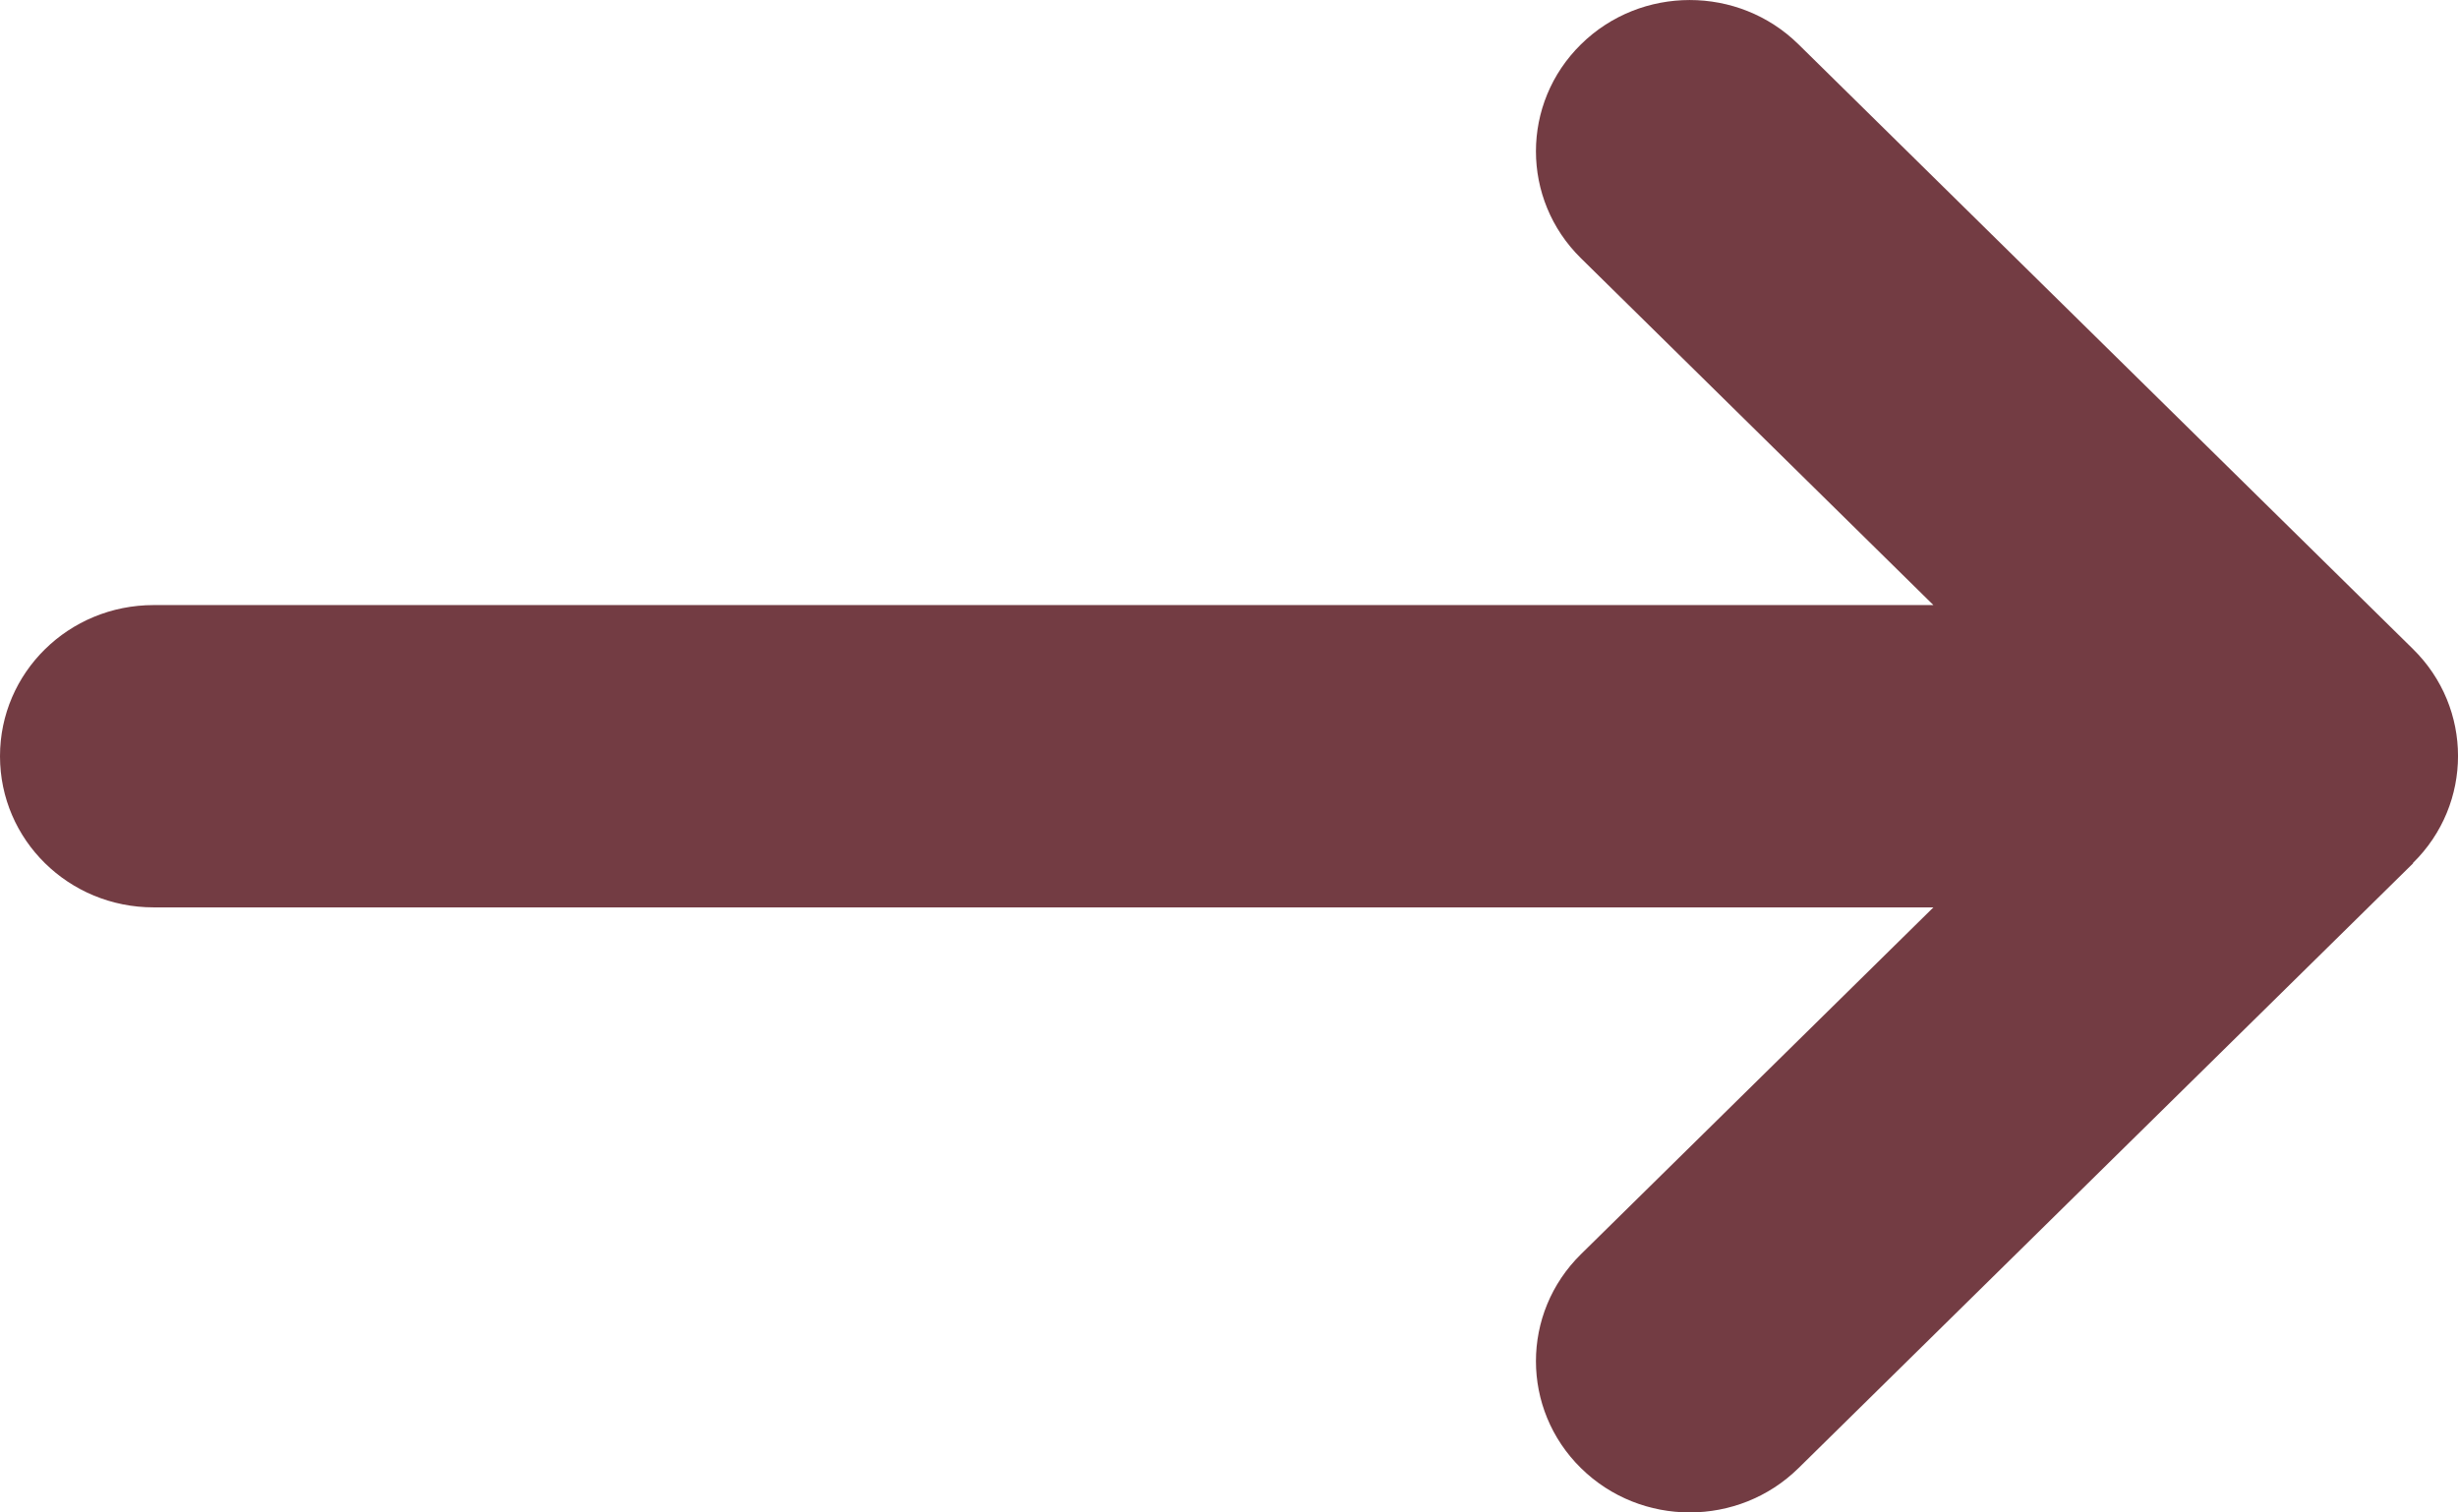
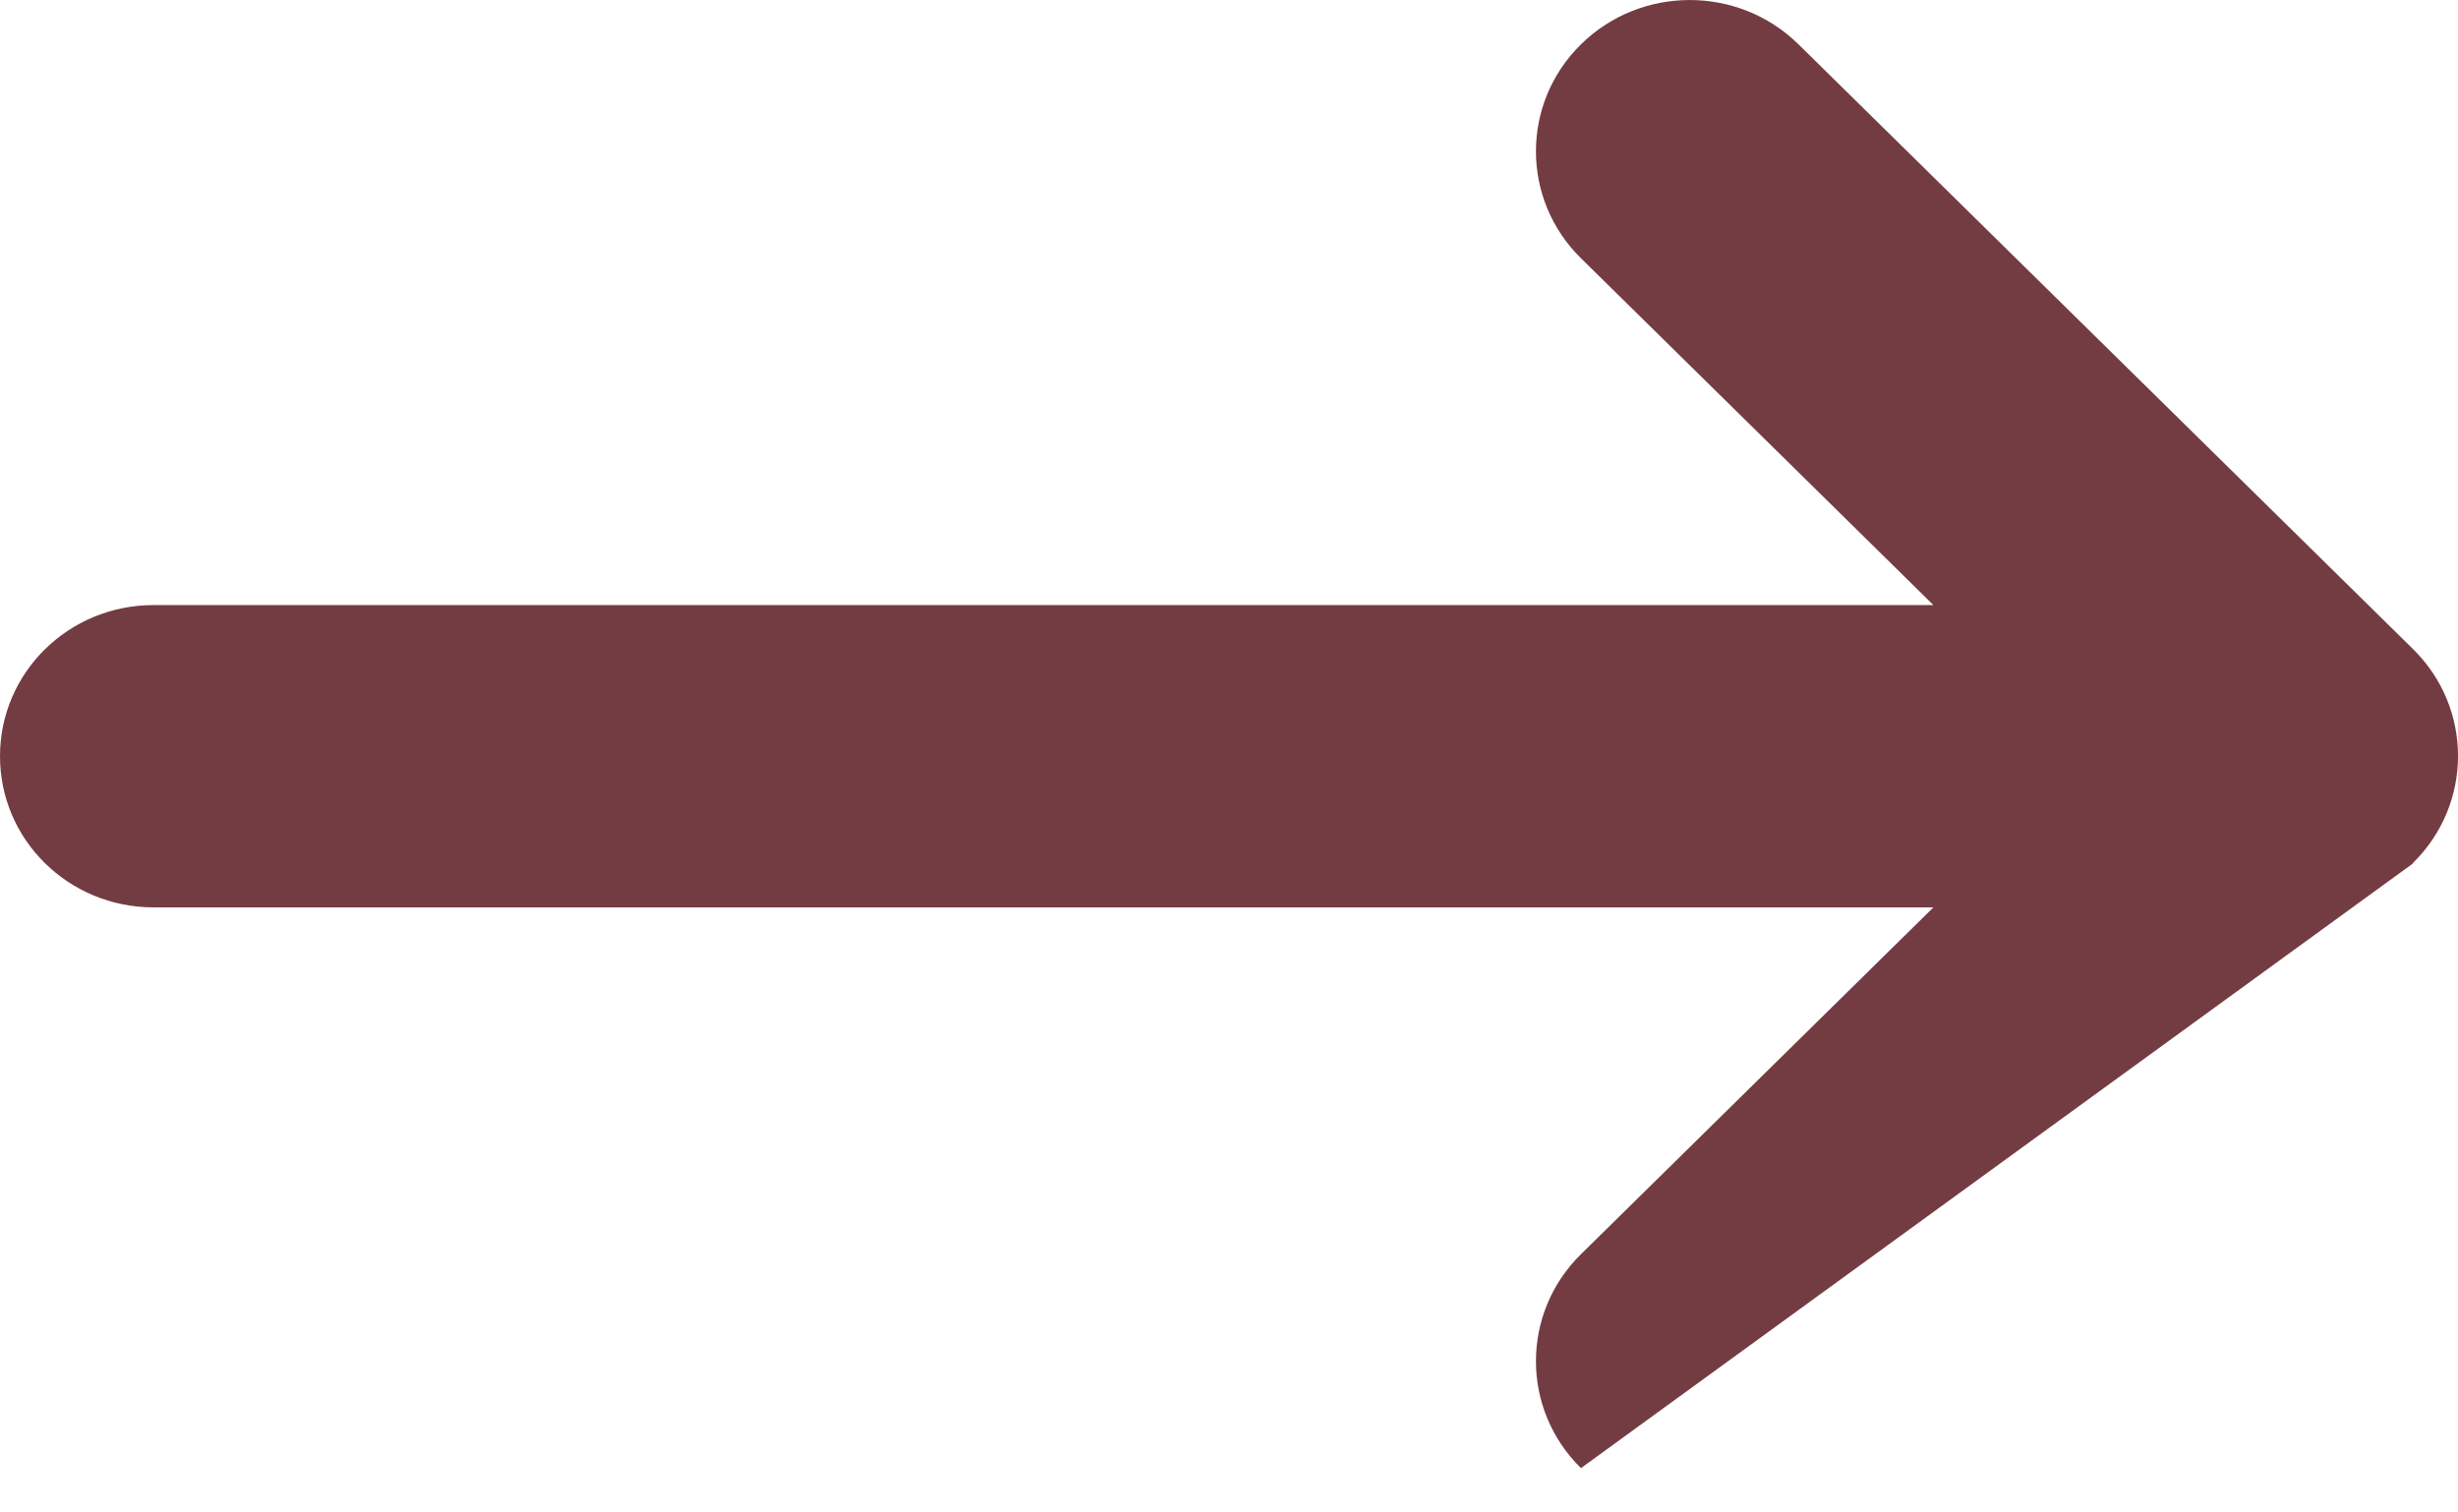
<svg xmlns="http://www.w3.org/2000/svg" width="26" height="16" viewBox="0 0 26 16" fill="none">
-   <path d="M25.524 9.129C26.159 8.505 26.159 7.49 25.524 6.866L19.024 0.469C18.389 -0.156 17.358 -0.156 16.723 0.469C16.088 1.093 16.088 2.108 16.723 2.732L20.451 6.401H1.625C0.726 6.401 0 7.115 0 8C0 8.885 0.726 9.599 1.625 9.599H20.451L16.723 13.268C16.088 13.892 16.088 14.907 16.723 15.531C17.358 16.156 18.389 16.156 19.024 15.531L25.524 9.134V9.129Z" fill="#733C43" />
+   <path d="M25.524 9.129C26.159 8.505 26.159 7.49 25.524 6.866L19.024 0.469C18.389 -0.156 17.358 -0.156 16.723 0.469C16.088 1.093 16.088 2.108 16.723 2.732L20.451 6.401H1.625C0.726 6.401 0 7.115 0 8C0 8.885 0.726 9.599 1.625 9.599H20.451L16.723 13.268C16.088 13.892 16.088 14.907 16.723 15.531L25.524 9.134V9.129Z" fill="#733C43" />
</svg>